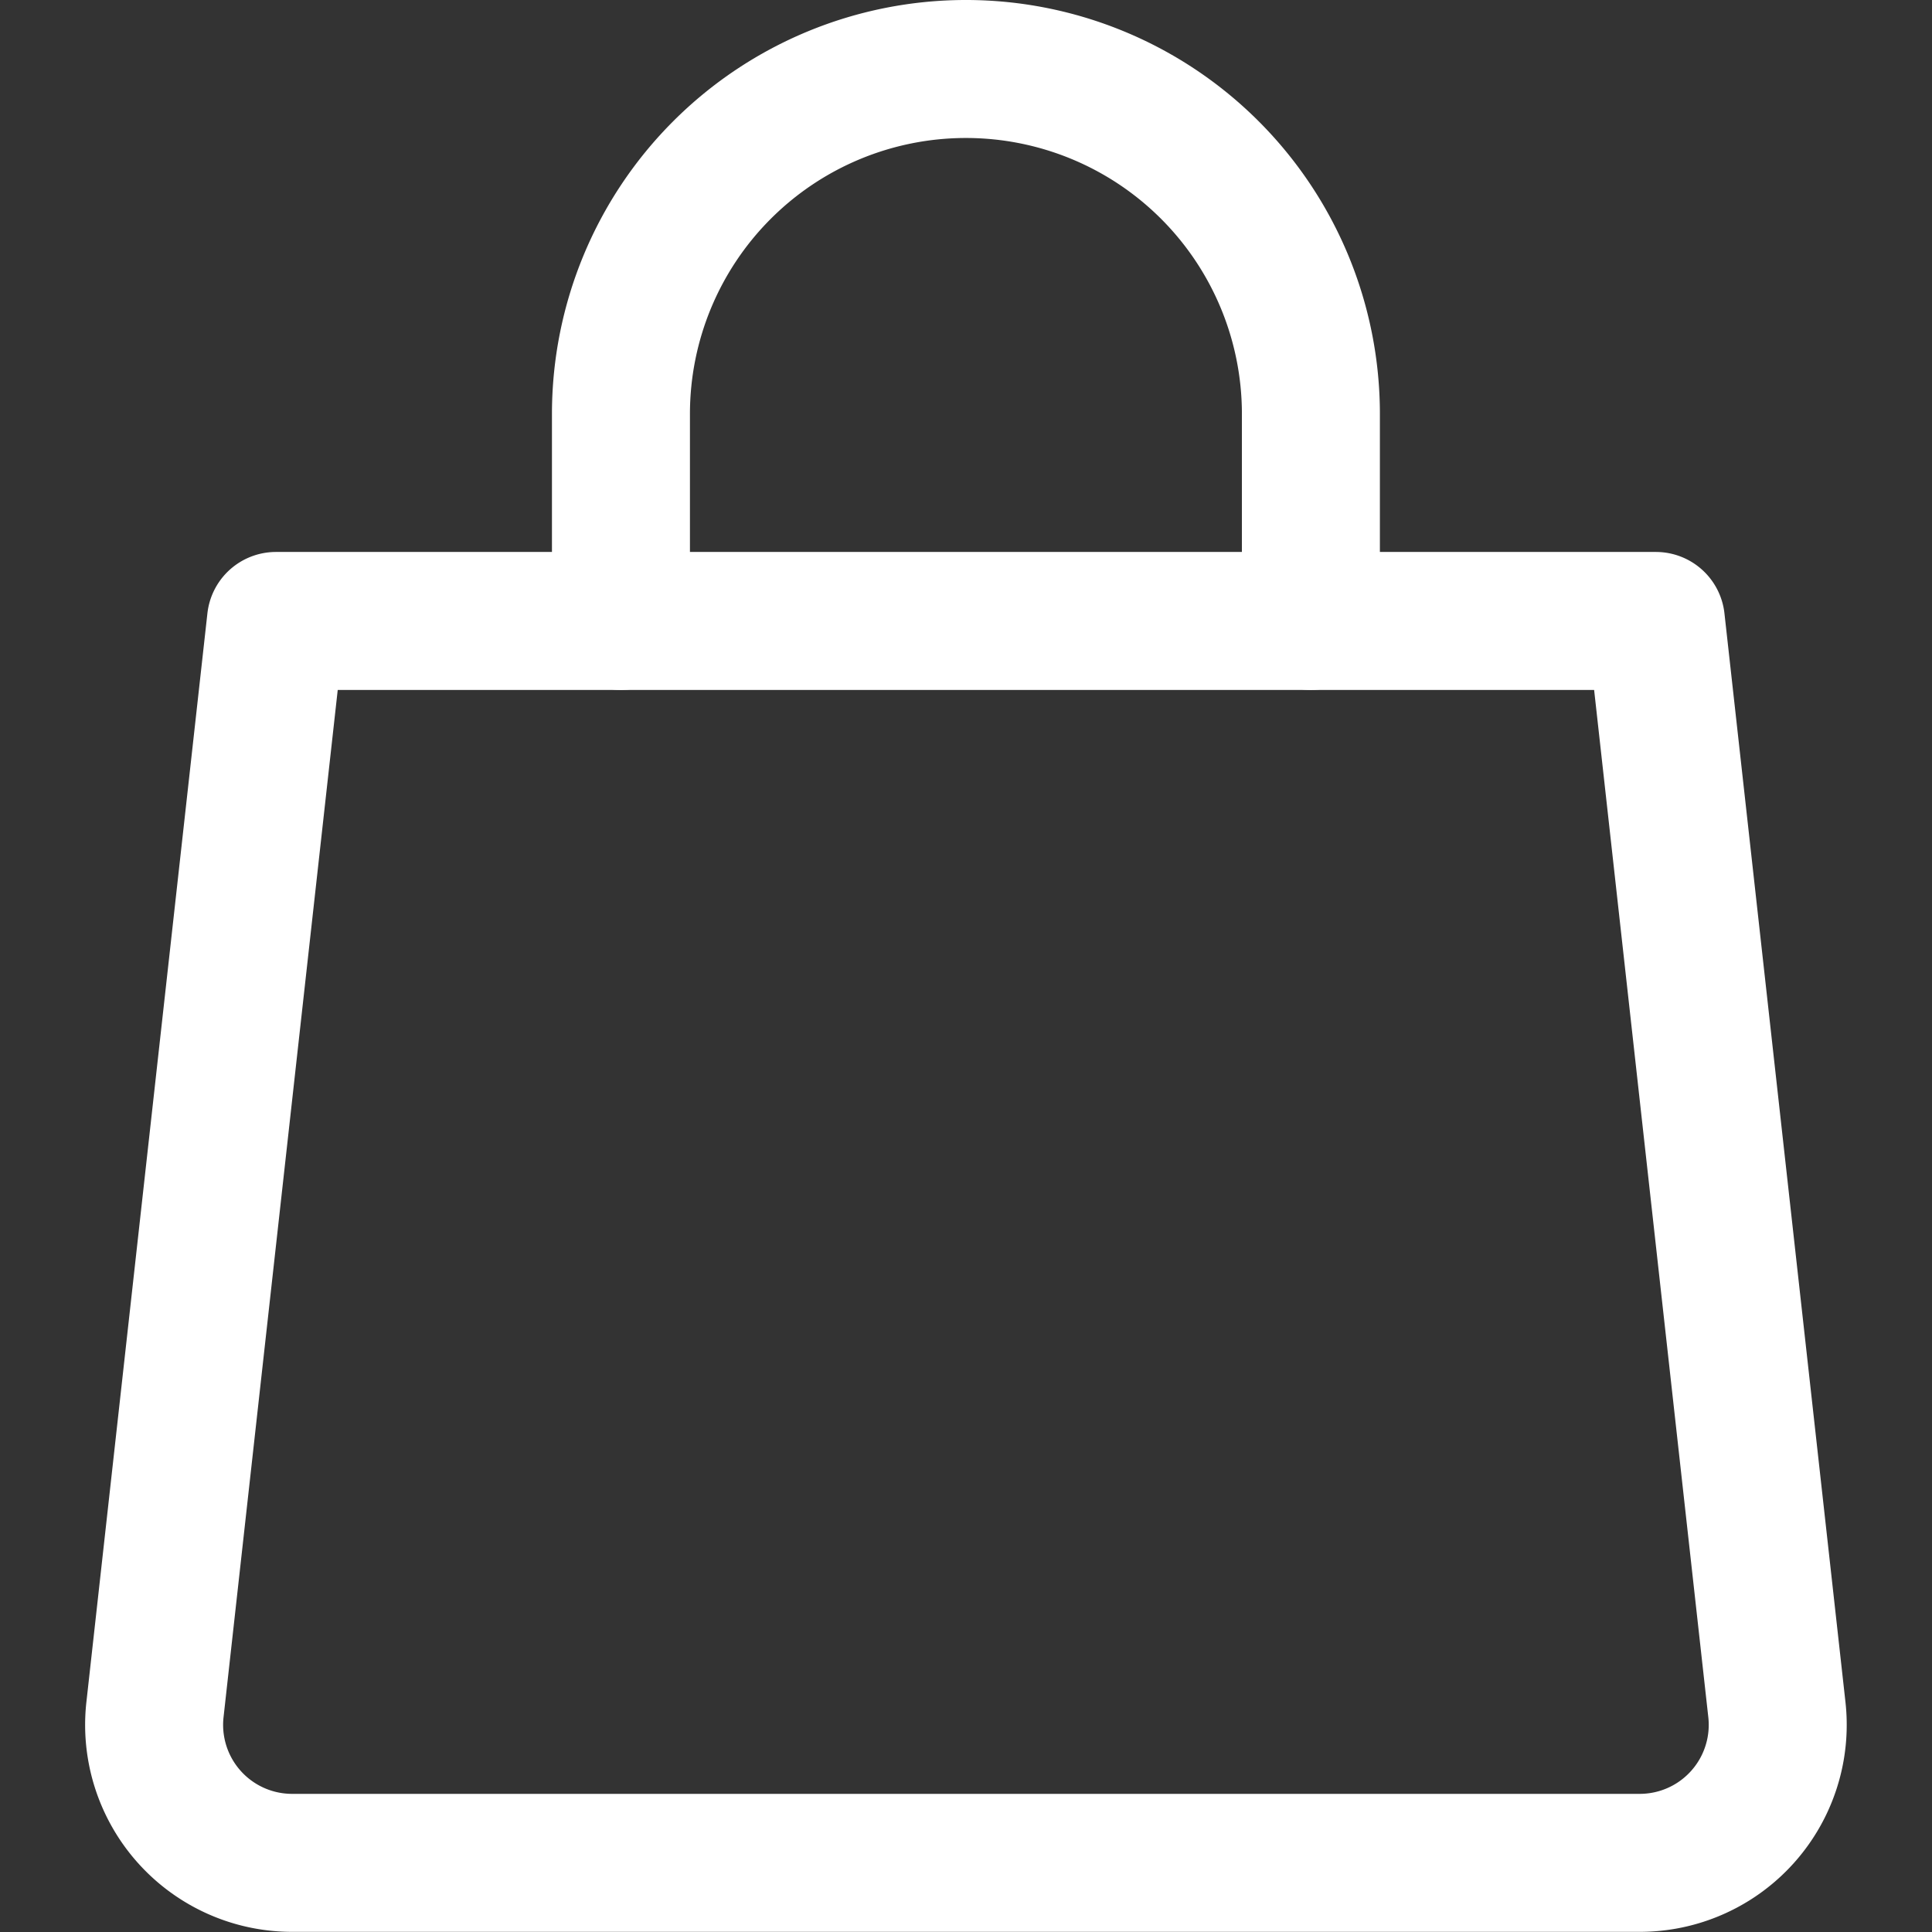
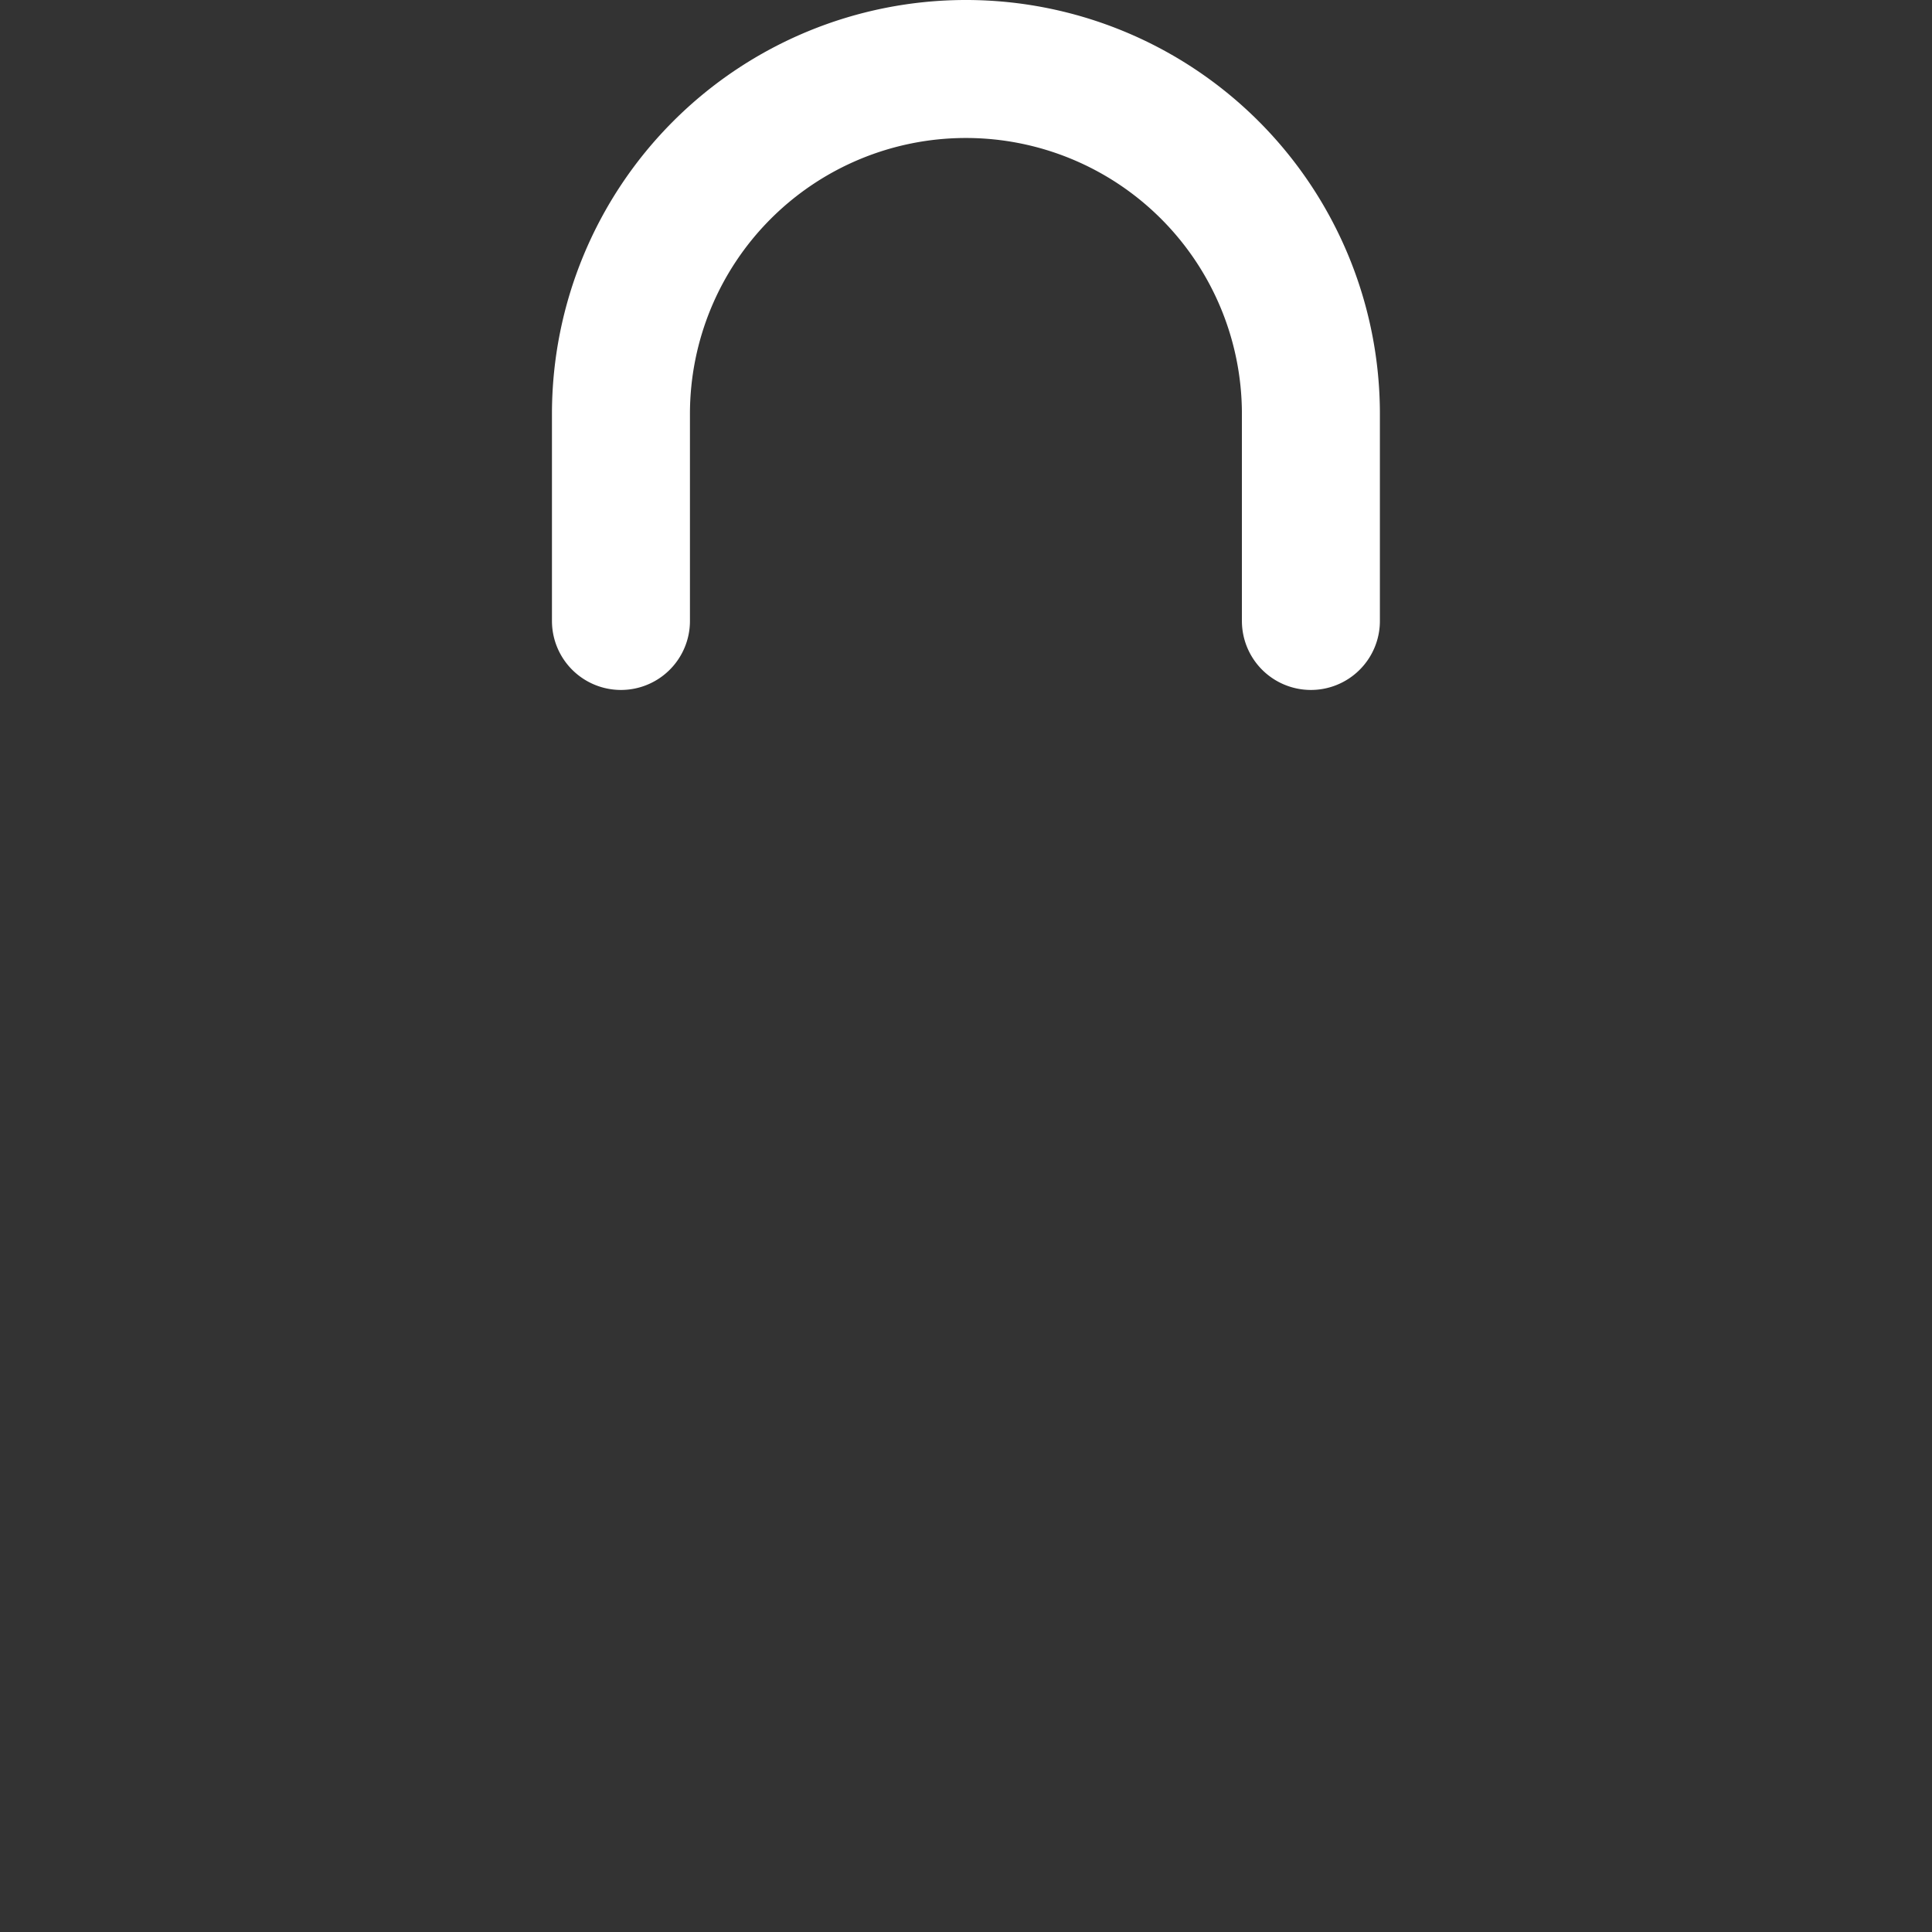
<svg xmlns="http://www.w3.org/2000/svg" viewBox="0 0 26 26" height="26" width="26">
  <rect x="0" y="0" width="26" height="26" fill="#333333" stroke="none" />
  <g transform="matrix(1.857,0,0,1.857,0,0)">
-     <path d="M12.877,12.39a1,1,0,0,1-.994,1.11H2.117a1,1,0,0,1-.994-1.11L2,4.5H12Z" fill="none" stroke="#ffffff" stroke-linecap="round" stroke-linejoin="round" />
    <path d="M4.5,4.5V3a2.5,2.5,0,0,1,5,0V4.5" fill="none" stroke="#ffffff" stroke-linecap="round" stroke-linejoin="round" />
  </g>
</svg>